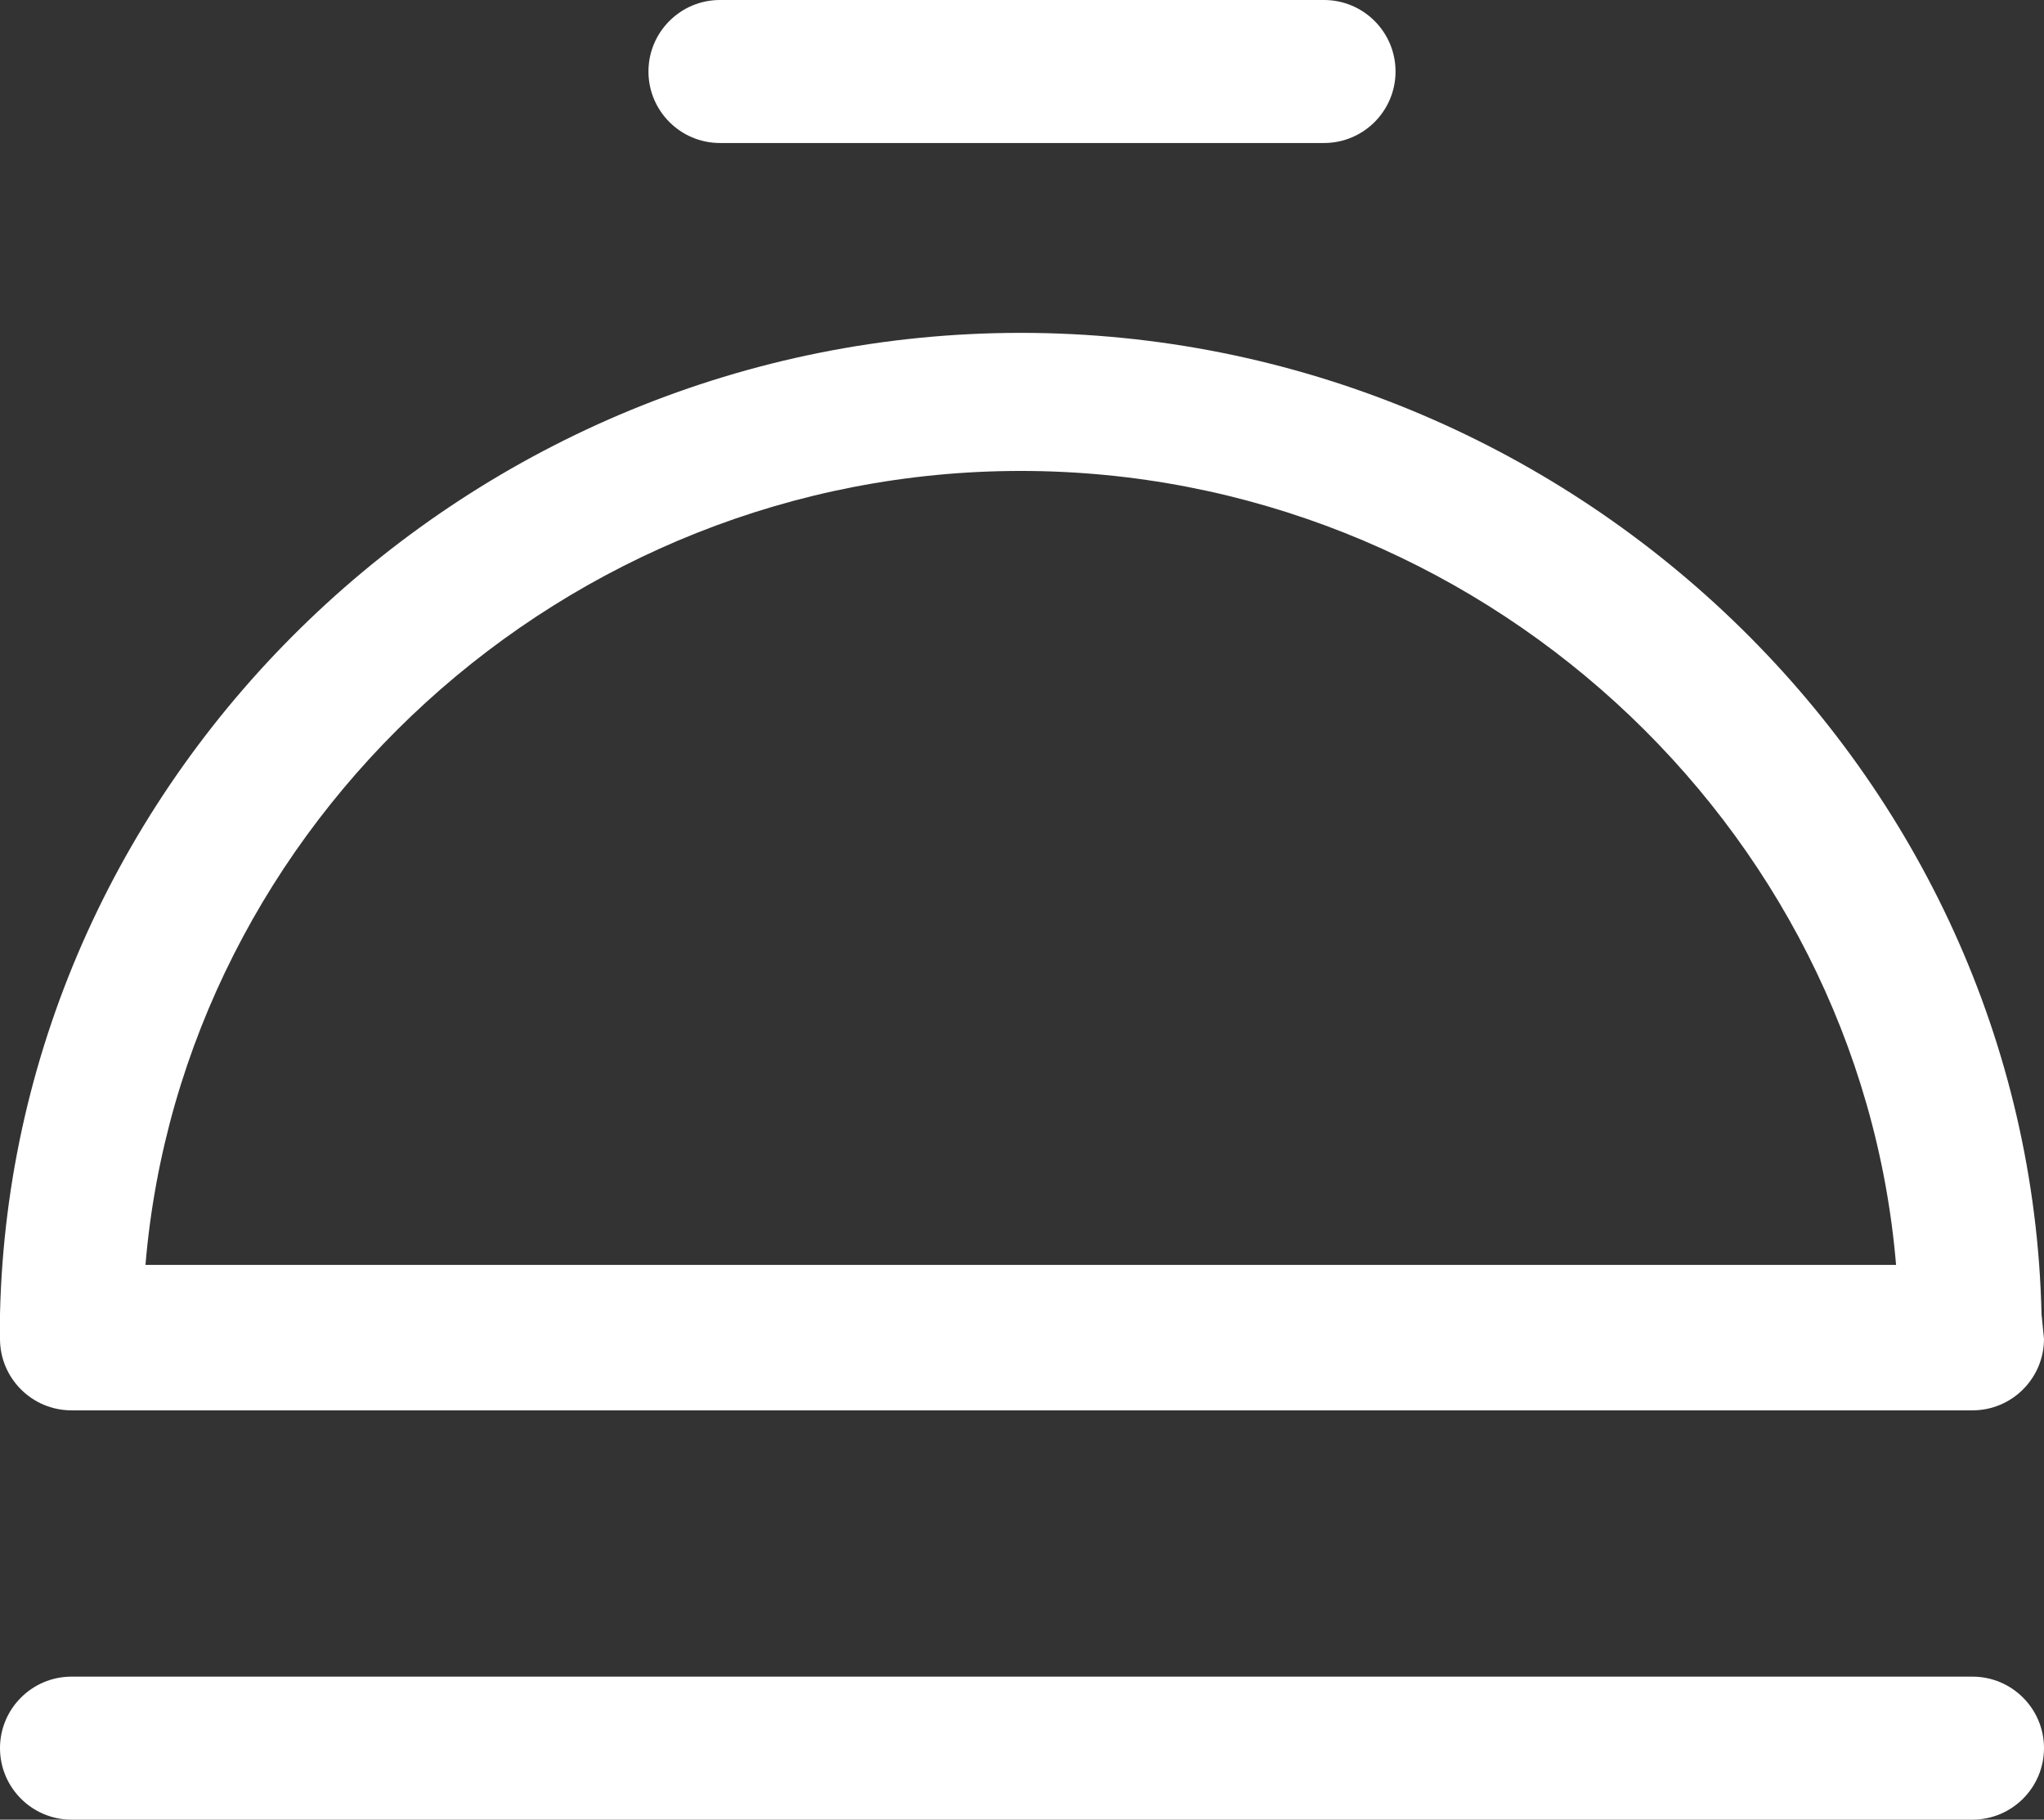
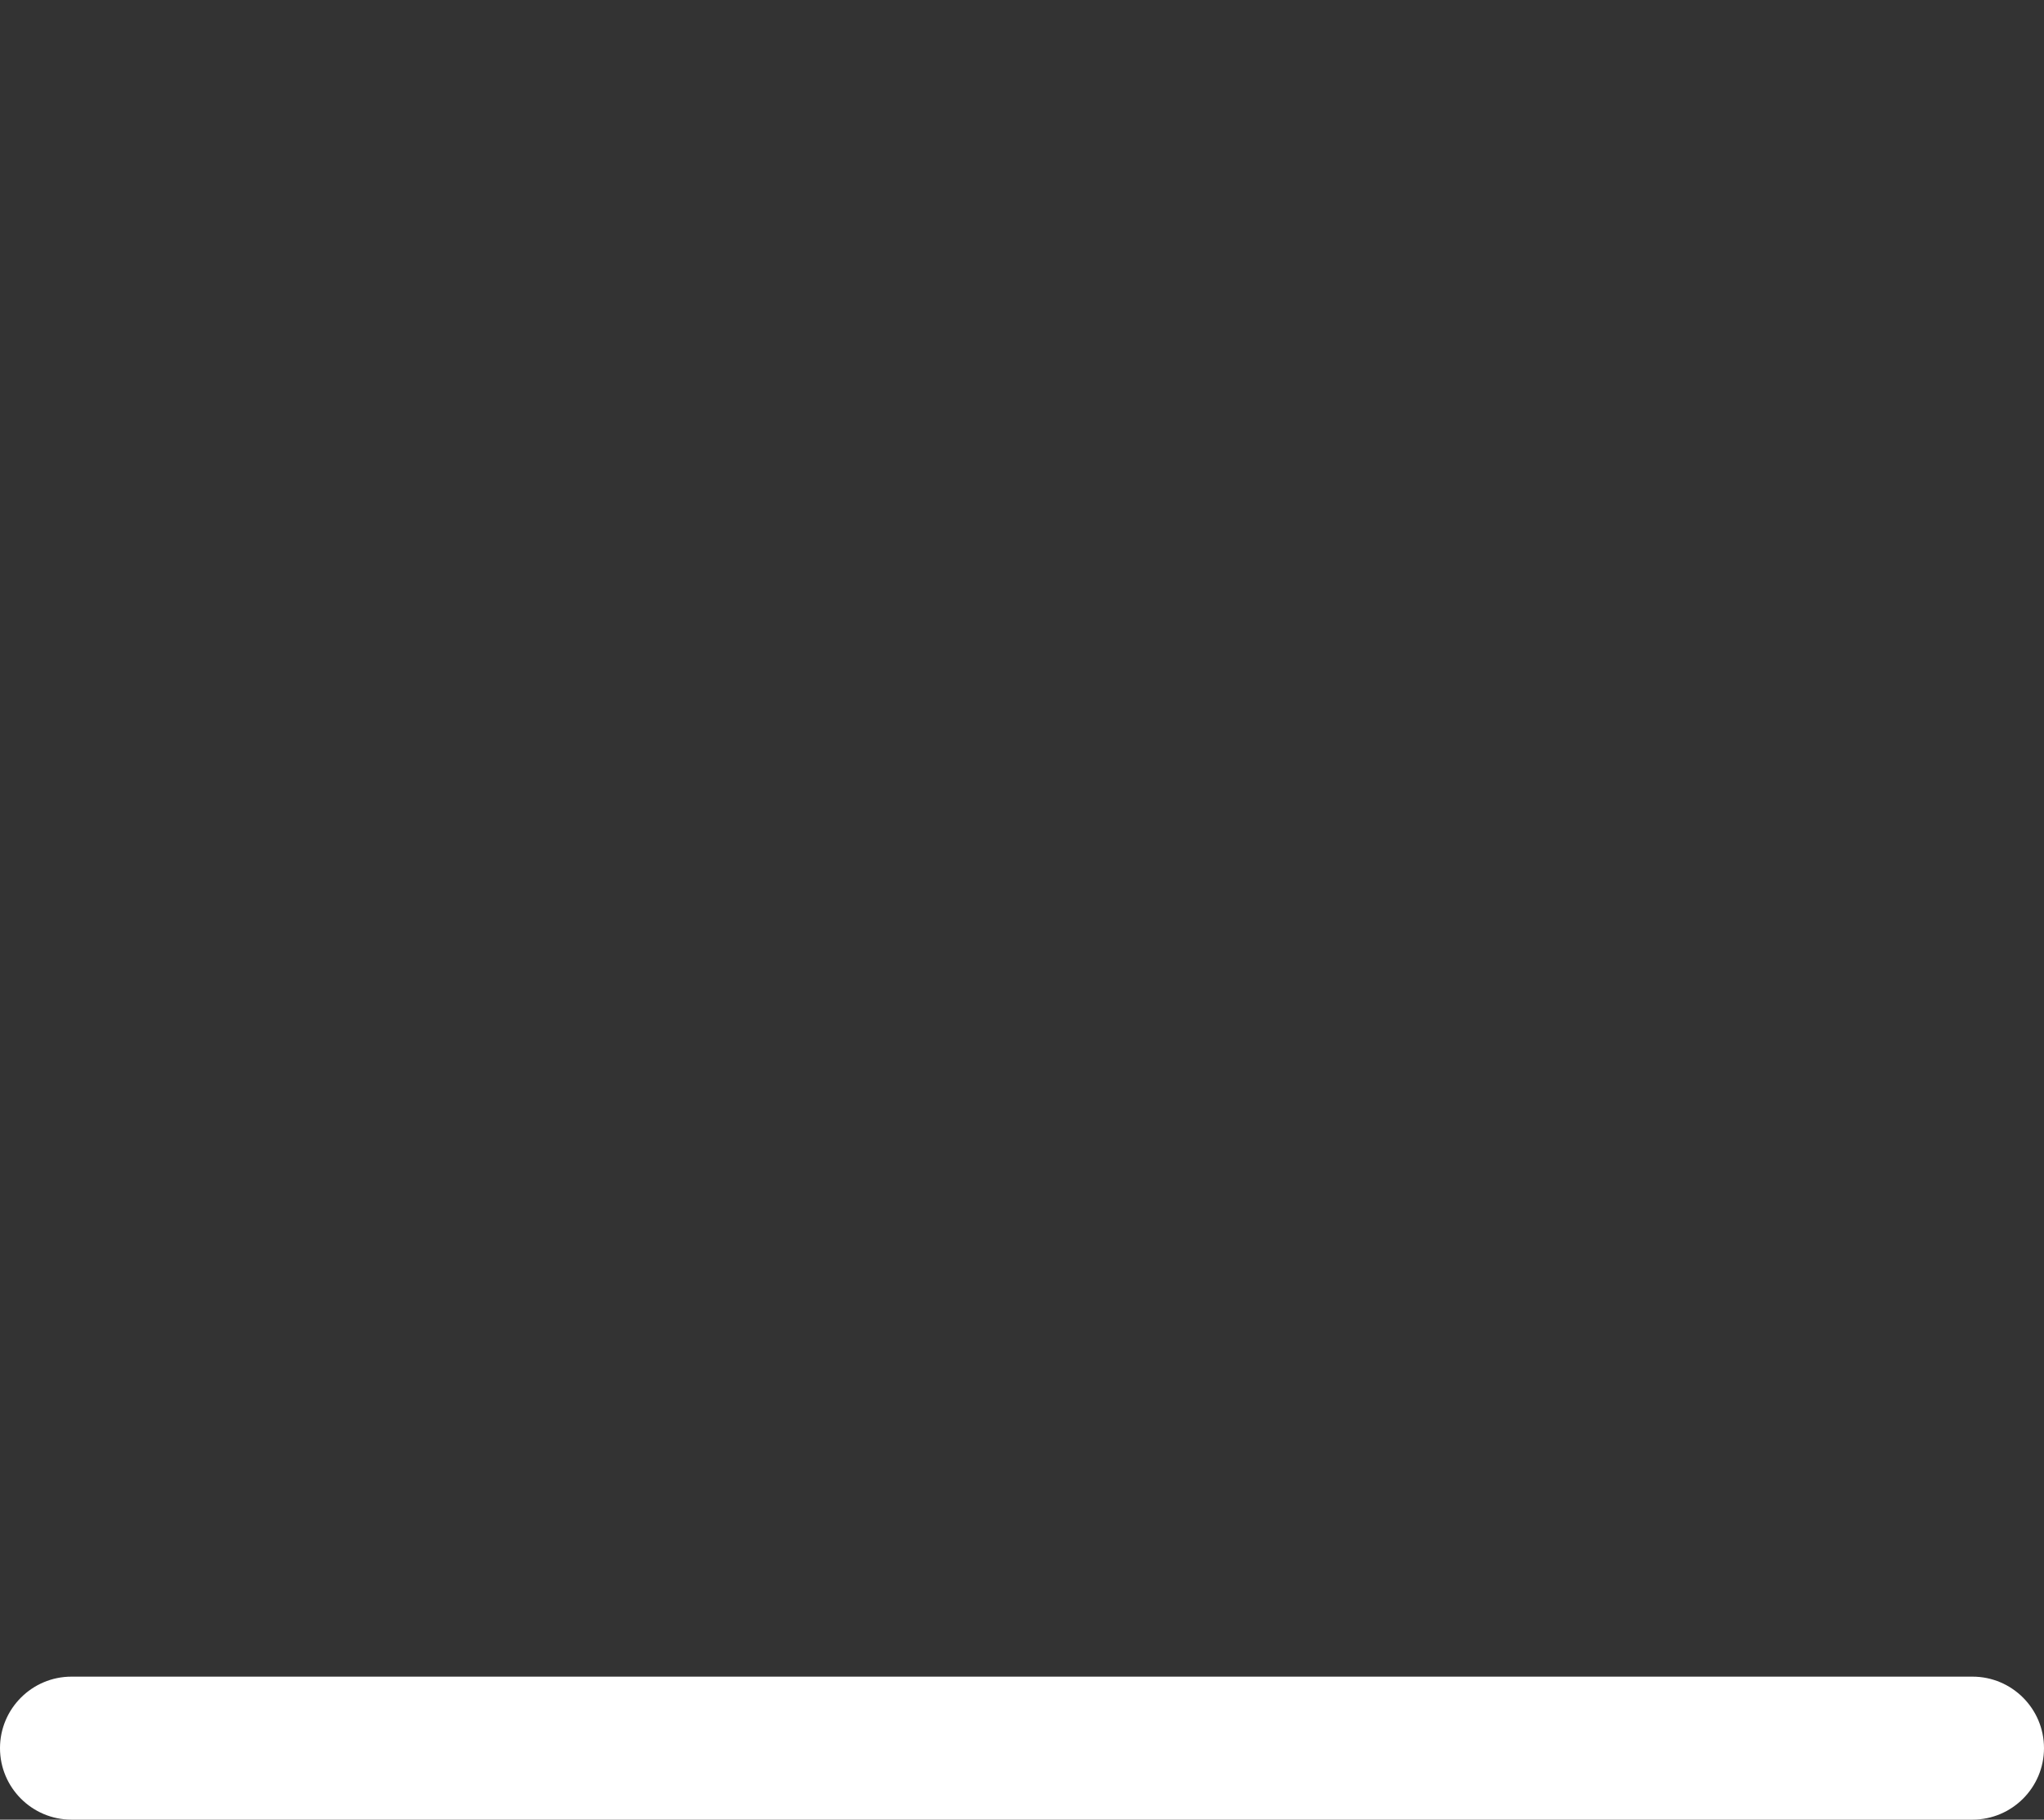
<svg xmlns="http://www.w3.org/2000/svg" id="Livello_1" data-name="Livello 1" viewBox="0 0 82.9 73.8">
  <rect x="0" y="0" width="82.9" height="73.8" fill="#333333" stroke="none" />
  <defs>
    <style>
      .cls-1 {
        fill: #fff;
      }
    </style>
  </defs>
  <g id="Group-5">
    <path id="Fill-2" class="cls-1" d="M2.9,68c-1.6,0-2.9,1.3-2.9,2.9s1.3,2.9,2.9,2.9h77.1c1.6,0,2.9-1.3,2.9-2.9s-1.3-2.9-2.9-2.9H2.9Z" />
-     <path id="Fill-3" class="cls-1" d="M82.8,53.3c-.5-22-19.1-39.8-41.4-39.8S.5,31.3,0,53.3v1h0c0,1.6,1.3,2.9,2.9,2.9h77.1c1.6,0,2.9-1.3,2.9-2.9h0l-.1-1ZM5.9,51.3c1.5-17.9,17-32.2,35.5-32.2s34,14.3,35.5,32.2H5.9Z" />
-     <path id="Fill-4" class="cls-1" d="M29.2,0c-1.6,0-2.9,1.3-2.9,2.9s1.3,2.9,2.9,2.9h24.5c1.6,0,2.9-1.3,2.9-2.9s-1.3-2.9-2.9-2.9h-24.5Z" />
  </g>
</svg>